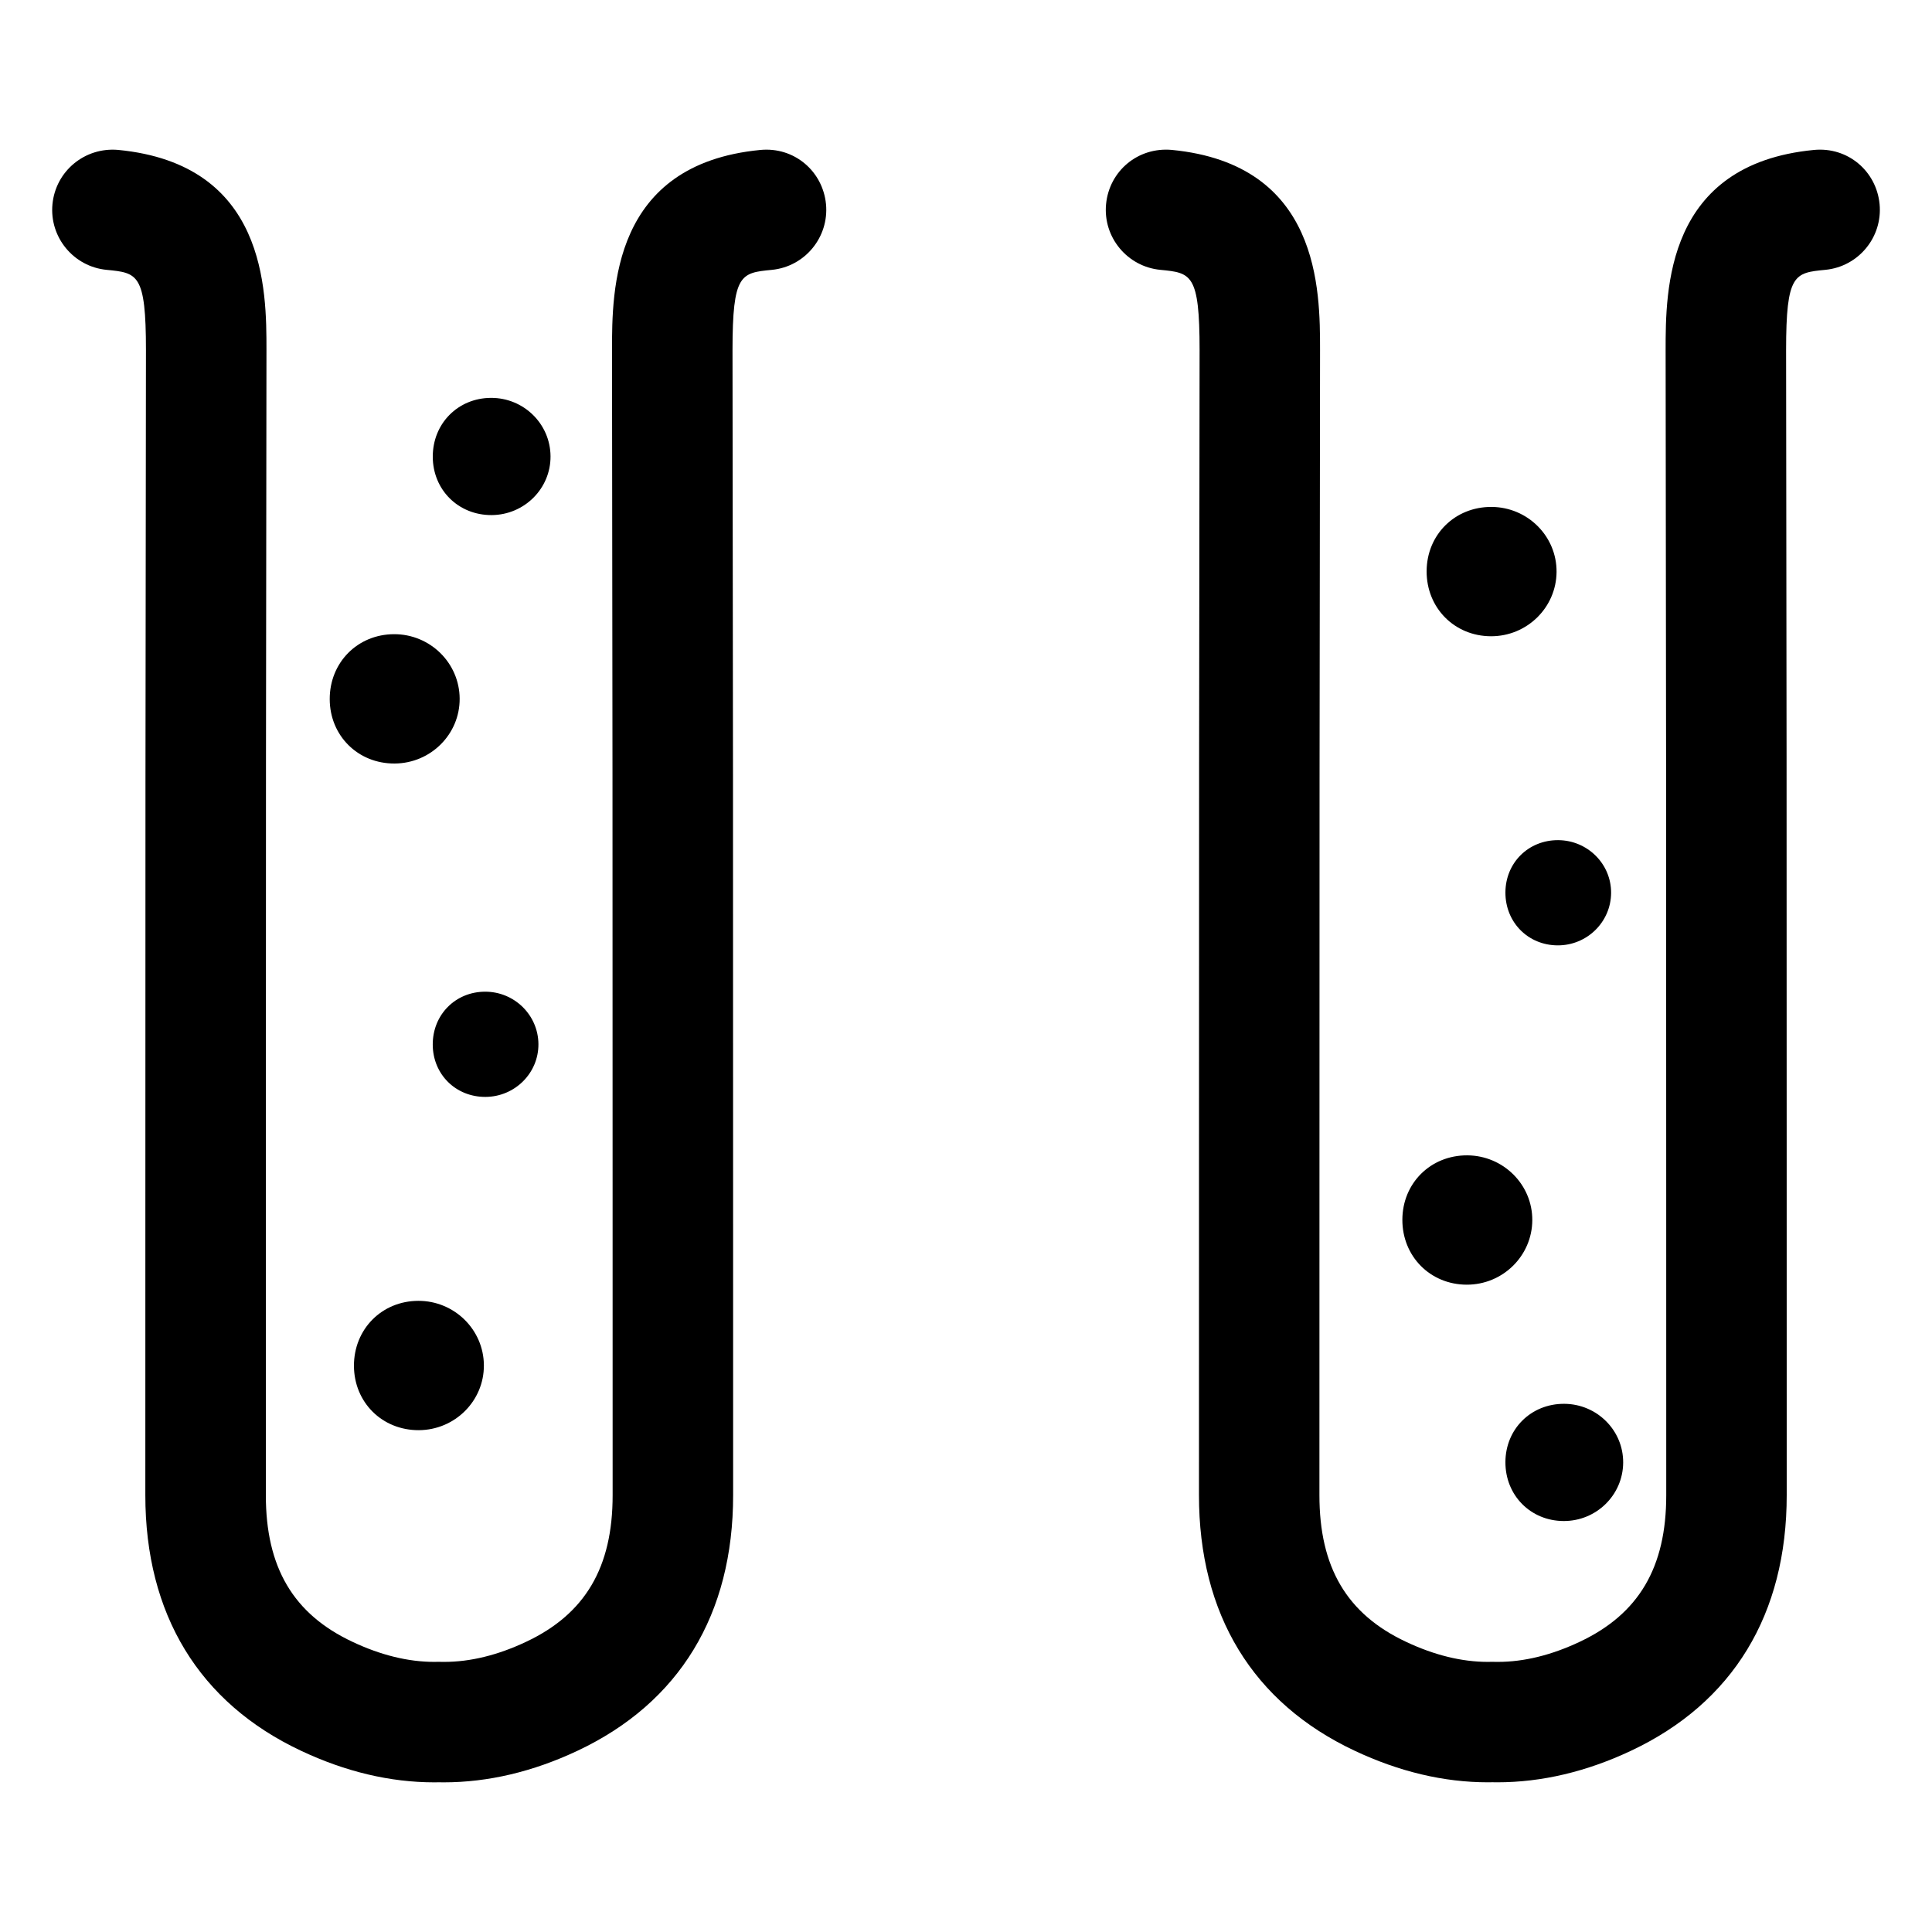
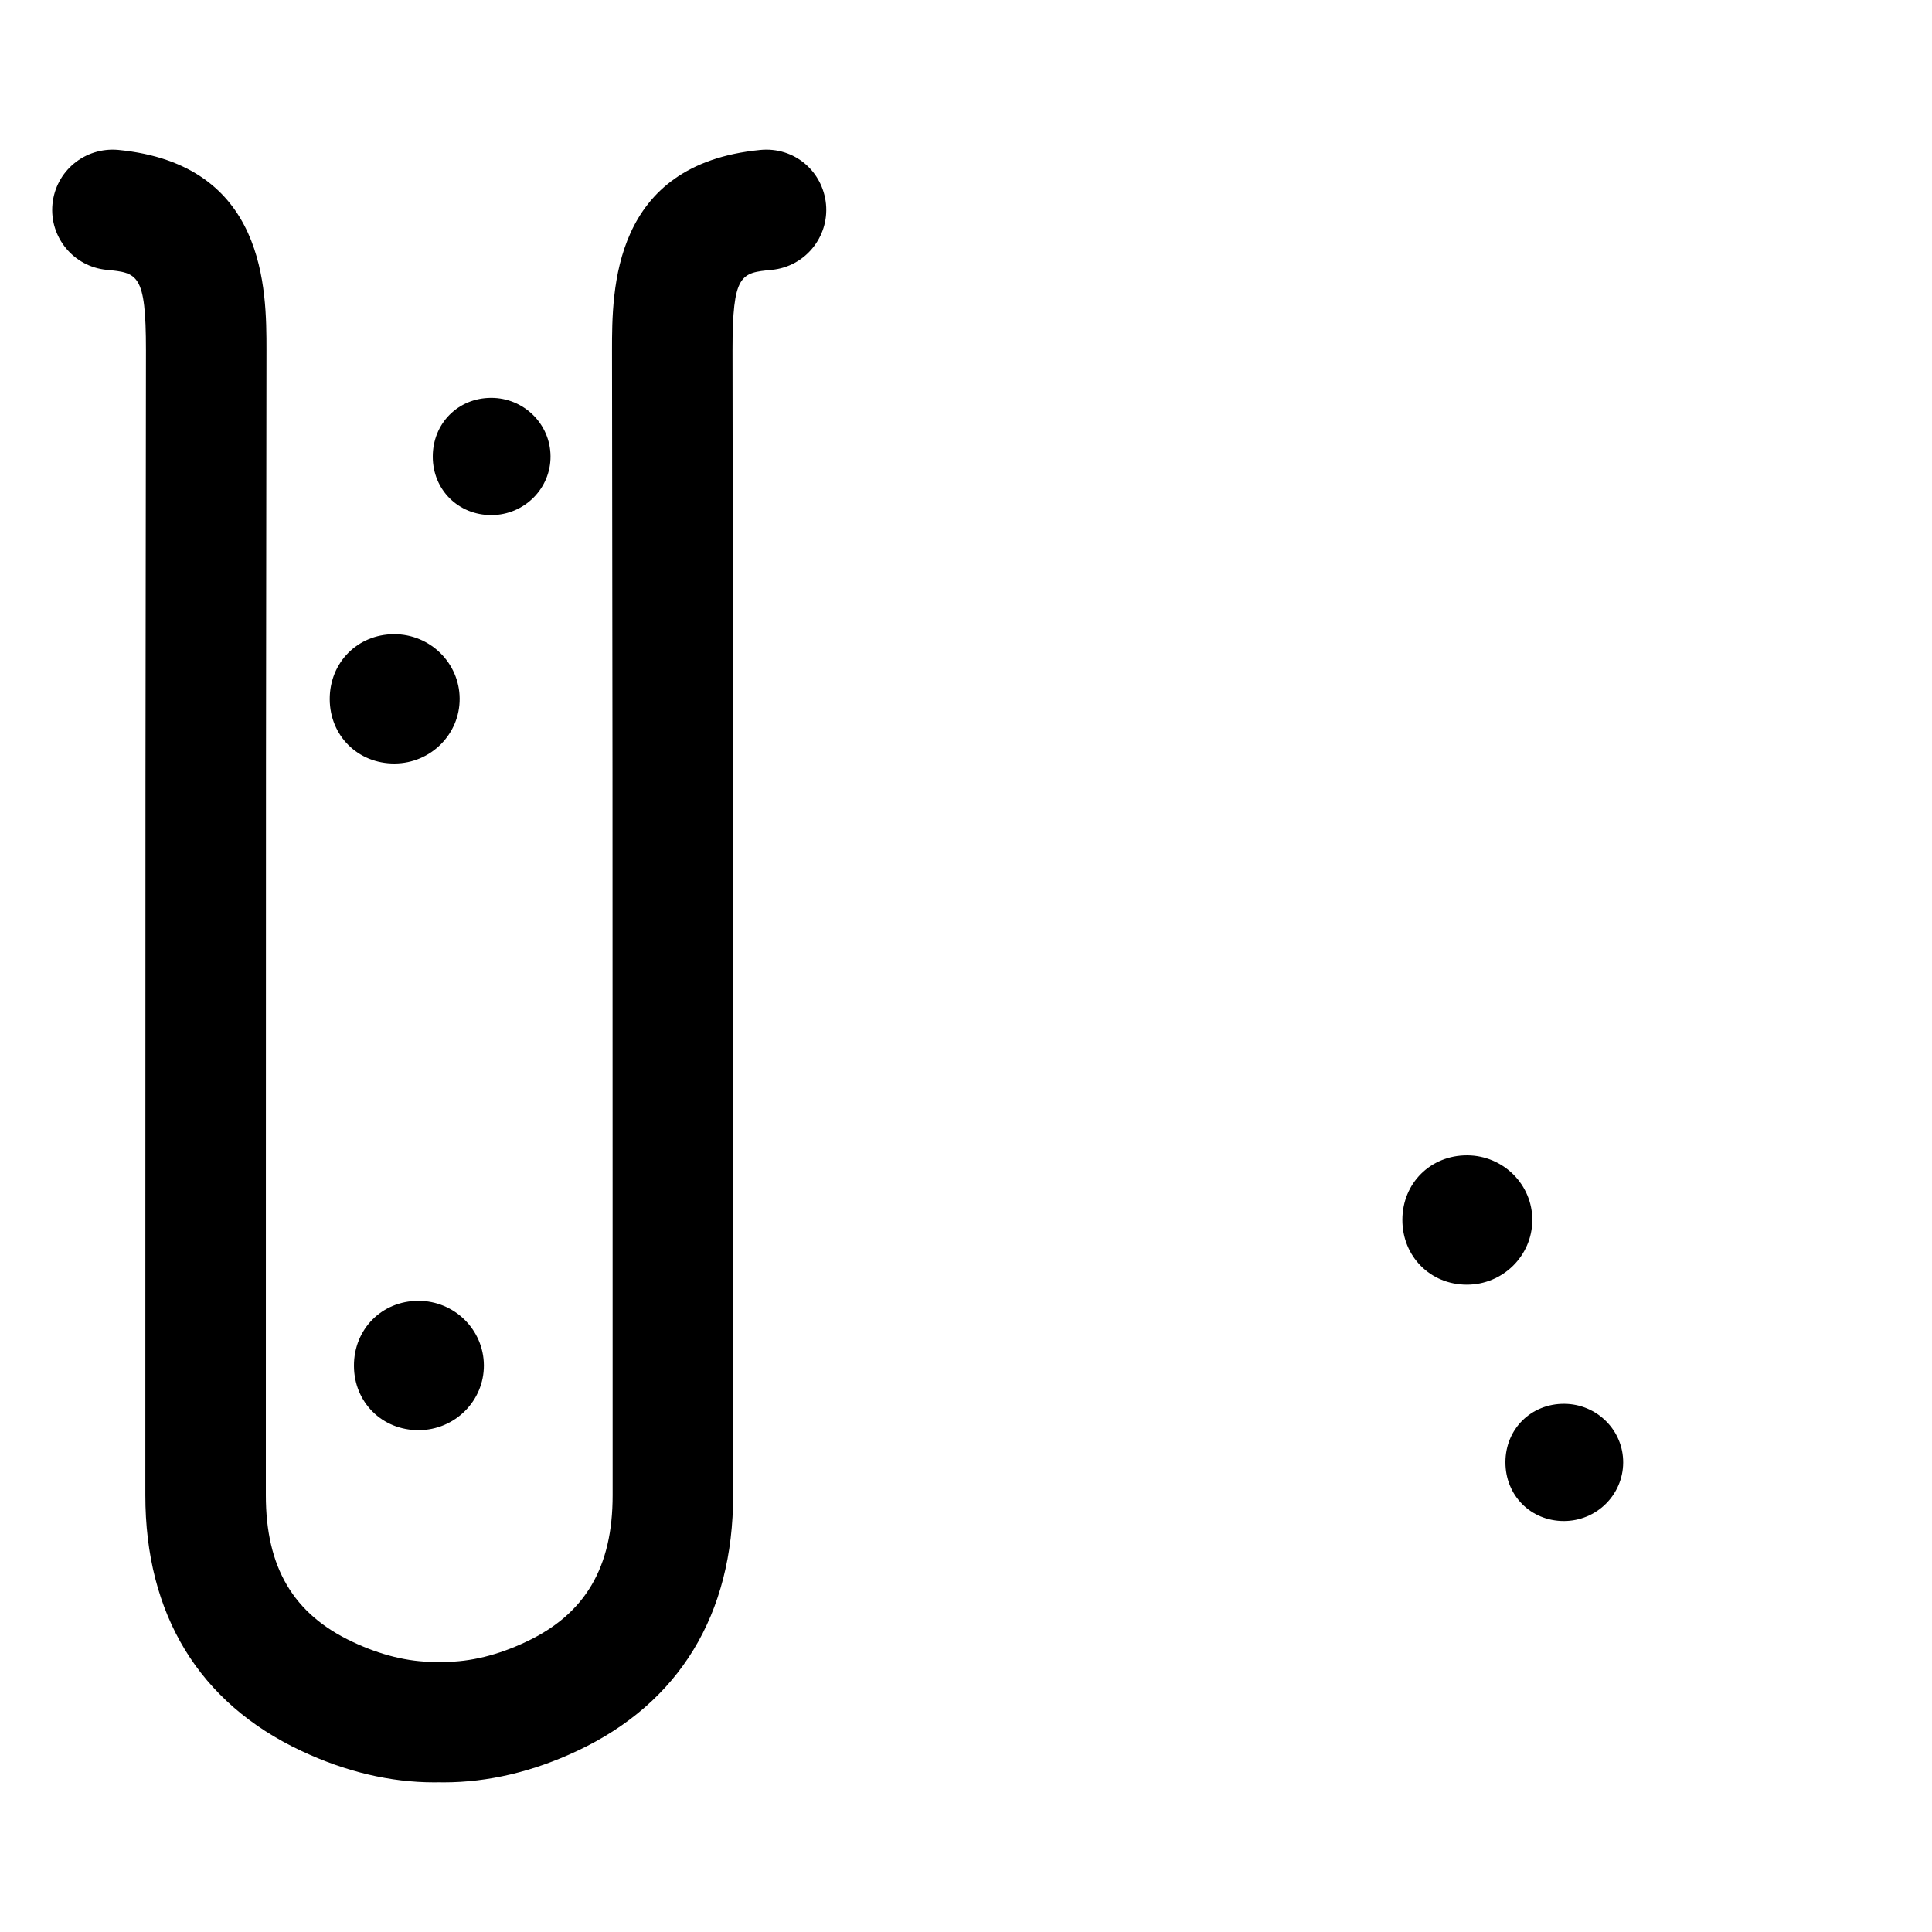
<svg xmlns="http://www.w3.org/2000/svg" fill="#000000" width="800px" height="800px" version="1.1" viewBox="144 144 512 512">
  <g>
    <path d="m345.47 183.74c-39.281 3.793-39.281 37.102-39.281 53.129 0.141 93.645 0.148 131.04 0.156 223.63l0.008 79.727c0.016 19.152-7.273 31.512-22.953 38.879-7.469 3.527-14.762 5.312-21.648 5.312l-1.699-0.016-0.969 0.016c-6.894 0-14.199-1.785-21.695-5.328-15.664-7.359-22.953-19.719-22.938-38.887l0.008-86.41c0.008-90.207 0.016-125.4 0.156-216.96 0-16.004 0-49.301-39.289-53.105-8.898-0.789-16.578 5.652-17.422 14.367-0.852 8.762 5.59 16.578 14.352 17.418 8.211 0.797 10.422 1.008 10.422 21.301-0.141 94.777-0.148 133.32-0.156 226.62l-0.008 76.754c-0.023 31.645 14.25 55.09 41.266 67.785 11.77 5.551 23.641 8.367 35.297 8.367l1.211-0.016 1.316 0.016c11.723 0 23.633-2.809 35.402-8.352 27.031-12.707 41.305-36.148 41.281-67.785l-0.008-79.703c-0.008-92.262-0.016-129.84-0.156-223.66 0-20.316 2.211-20.523 10.422-21.324 8.754-0.852 15.191-8.66 14.352-17.43-0.855-8.723-8.422-15.227-17.426-14.344z" />
-     <path d="m624.68 183.74c-39.273 3.793-39.273 37.102-39.273 53.129 0.141 93.82 0.148 131.39 0.156 223.63l0.008 79.727c0.016 19.152-7.281 31.512-22.953 38.879-7.469 3.527-14.762 5.312-21.648 5.312l-1.707-0.016-0.969 0.016c-6.894 0-14.199-1.785-21.695-5.328-15.664-7.359-22.953-19.711-22.938-38.887l0.008-77.082c0.008-93.109 0.008-131.57 0.156-226.29 0-16.004 0-49.301-39.289-53.105-9.027-0.805-16.57 5.637-17.414 14.352-0.852 8.762 5.59 16.578 14.359 17.43 8.211 0.797 10.422 1.008 10.422 21.301-0.141 91.621-0.148 126.9-0.156 217.16l-0.008 86.207c-0.031 31.645 14.242 55.09 41.258 67.785 11.77 5.551 23.648 8.367 35.297 8.367l1.203-0.016 1.324 0.016c11.723 0 23.633-2.809 35.395-8.352 27.031-12.707 41.305-36.148 41.281-67.785l-0.008-89.062c-0.008-89.348-0.016-123.65-0.156-214.3 0-20.316 2.211-20.523 10.422-21.324 8.762-0.852 15.199-8.668 14.352-17.43-0.848-8.715-8.406-15.219-17.426-14.336z" />
    <path d="m237.8 505.96c-0.023-9.715 7.375-17.191 17.043-17.223 9.539-0.031 17.328 7.606 17.391 17.059 0.062 9.445-7.66 17.16-17.23 17.215-9.703 0.047-17.18-7.356-17.203-17.051z" />
-     <path d="m258.68 420.82c-0.016-7.902 6-13.988 13.863-14.012 7.762-0.023 14.09 6.188 14.145 13.879 0.055 7.684-6.227 13.957-14.02 14.004-7.887 0.039-13.965-5.984-13.988-13.871z" />
    <path d="m231.38 329.29c-0.023-9.715 7.375-17.191 17.043-17.223 9.539-0.031 17.328 7.606 17.391 17.059 0.062 9.445-7.66 17.16-17.23 17.215-9.699 0.055-17.18-7.352-17.203-17.051z" />
    <path d="m258.69 265.05c-0.023-8.809 6.684-15.586 15.445-15.609 8.652-0.023 15.703 6.887 15.762 15.461 0.062 8.559-6.934 15.555-15.617 15.602-8.789 0.039-15.566-6.668-15.59-15.453z" />
-     <path d="m522.07 295.39c-0.023 9.715 7.375 17.191 17.043 17.223 9.539 0.031 17.328-7.606 17.391-17.059 0.062-9.445-7.66-17.16-17.23-17.215-9.703-0.047-17.18 7.359-17.203 17.051z" />
-     <path d="m542.95 380.52c-0.016 7.902 6 13.988 13.863 14.012 7.762 0.023 14.09-6.188 14.145-13.879 0.055-7.684-6.227-13.957-14.02-14.004-7.887-0.039-13.965 5.992-13.988 13.871z" />
    <path d="m515.64 467.23c-0.023 9.715 7.375 17.191 17.043 17.223 9.539 0.031 17.328-7.606 17.391-17.059 0.062-9.445-7.66-17.16-17.23-17.215-9.699-0.047-17.176 7.359-17.203 17.051z" />
    <path d="m542.95 531.48c-0.023 8.809 6.684 15.586 15.445 15.609 8.652 0.023 15.703-6.887 15.762-15.461 0.062-8.559-6.934-15.555-15.617-15.602-8.785-0.047-15.566 6.668-15.59 15.453z" />
  </g>
</svg>